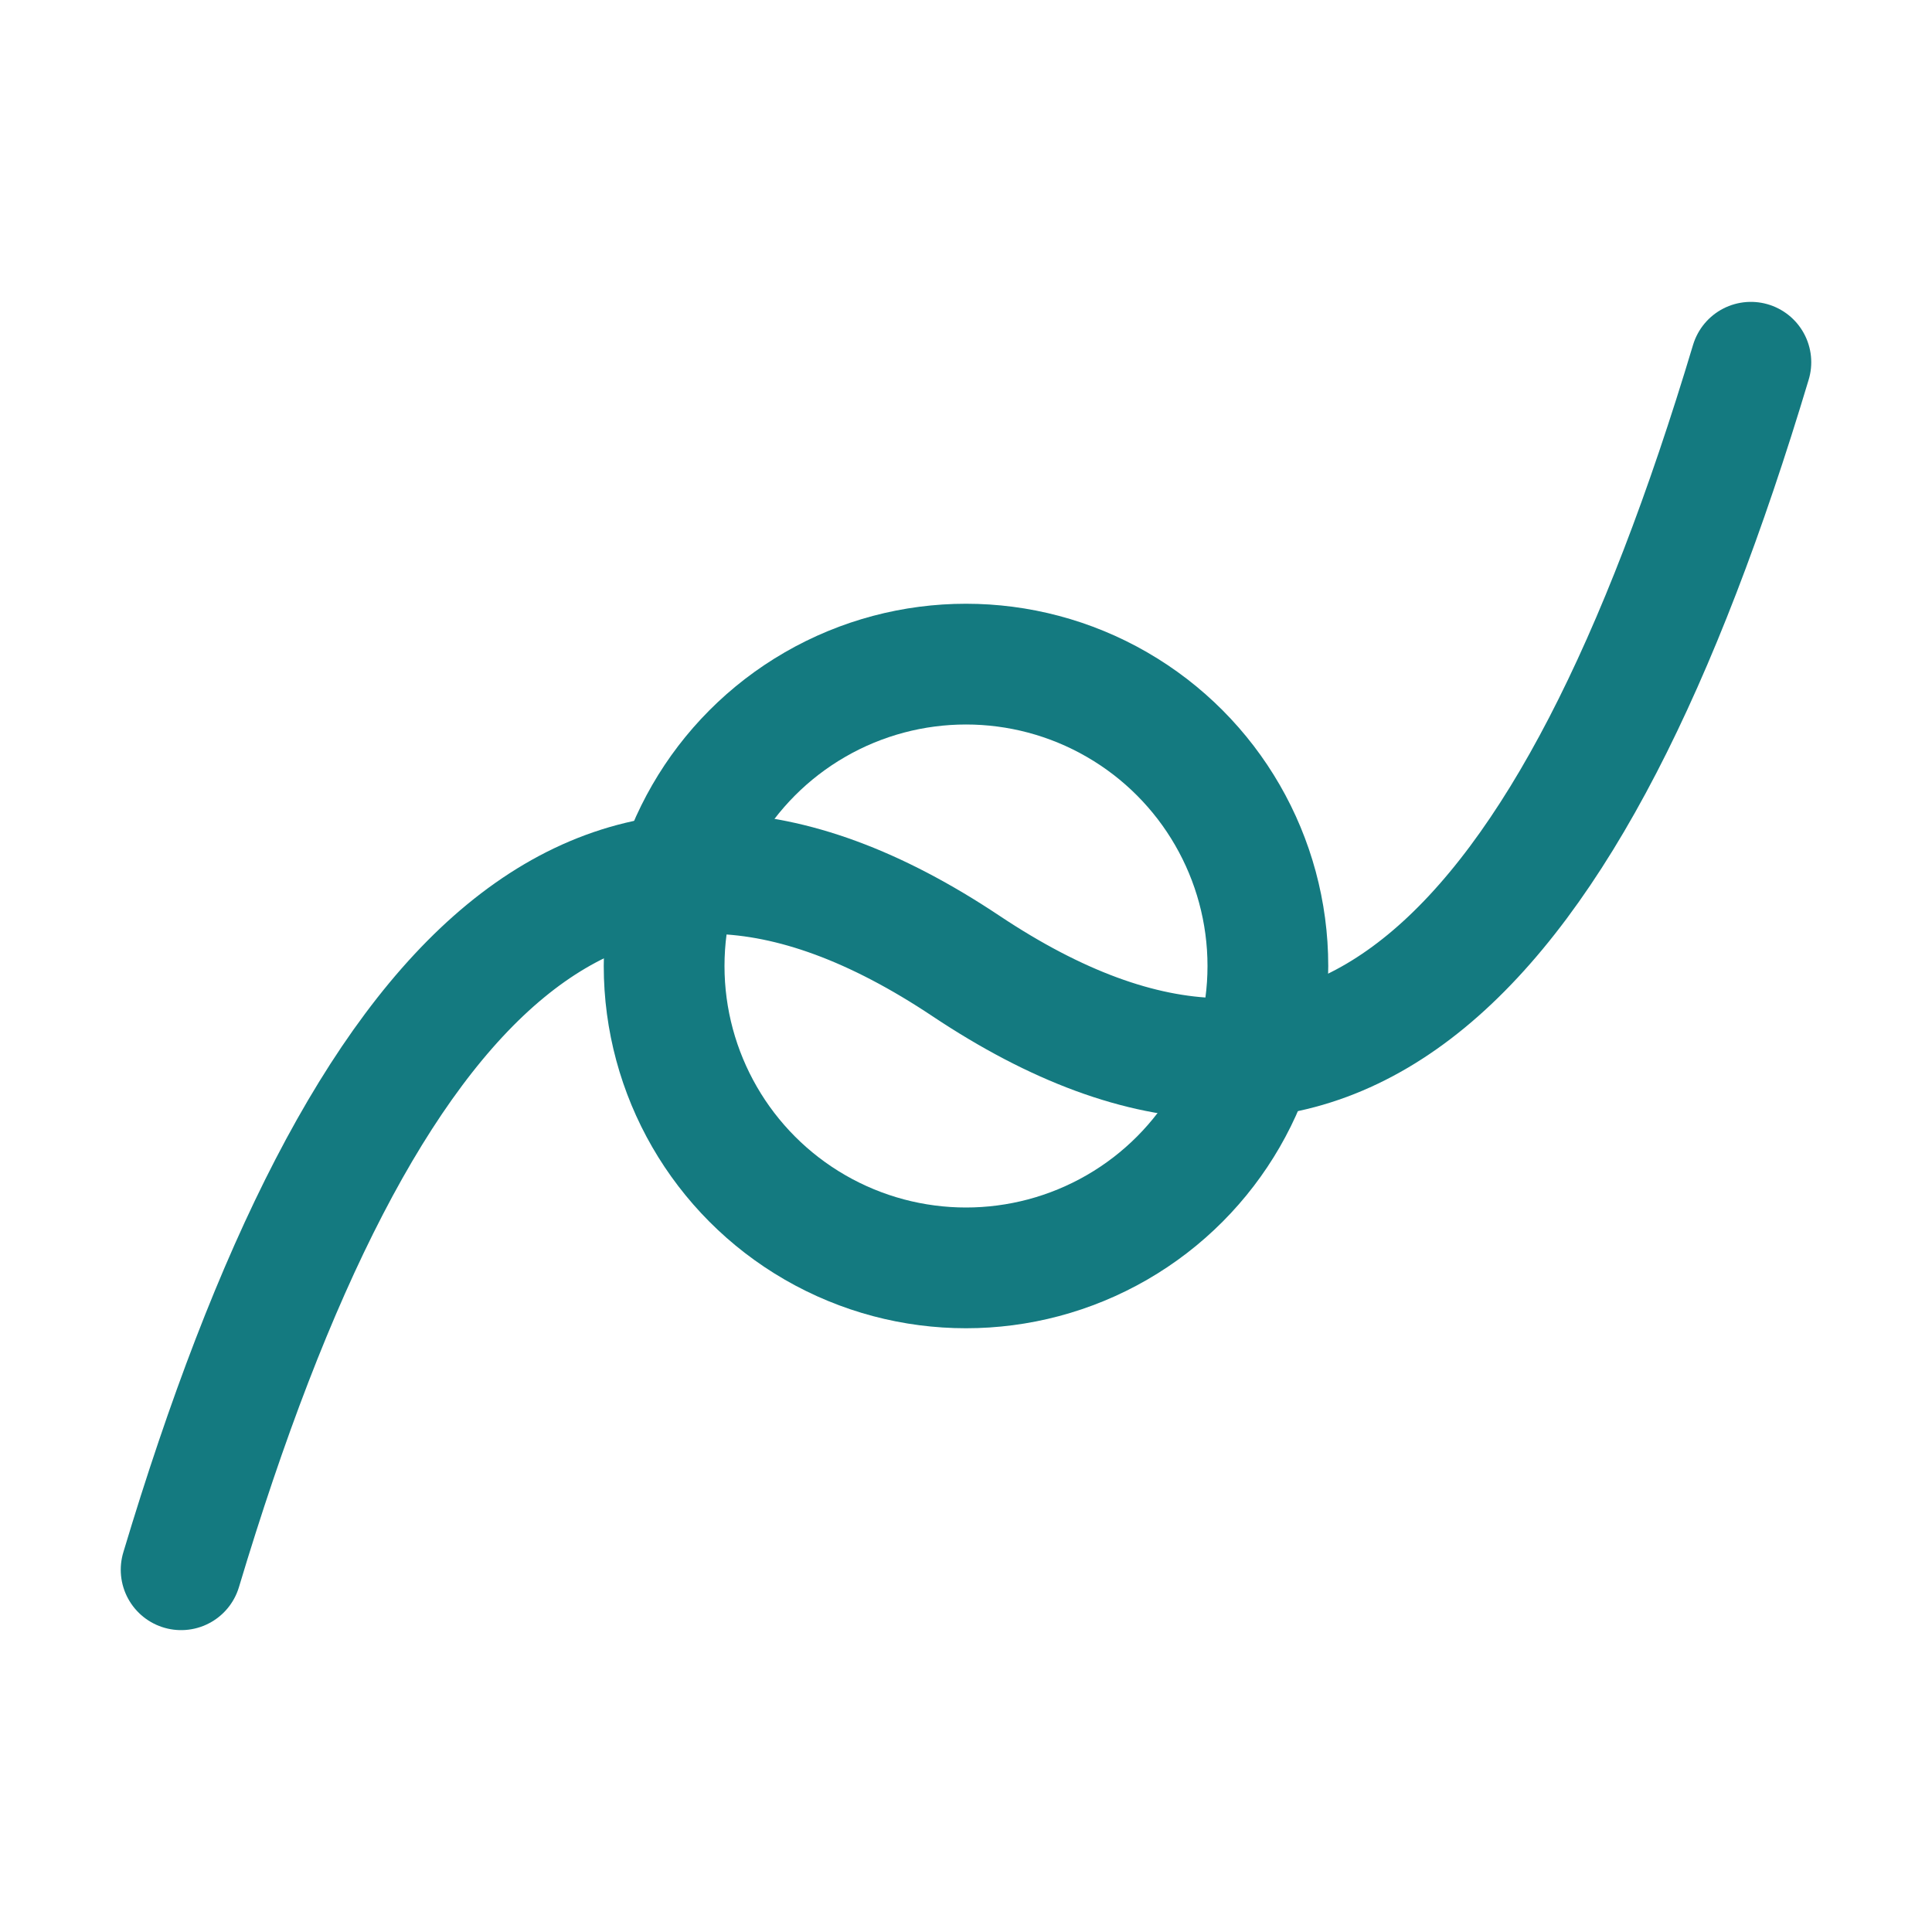
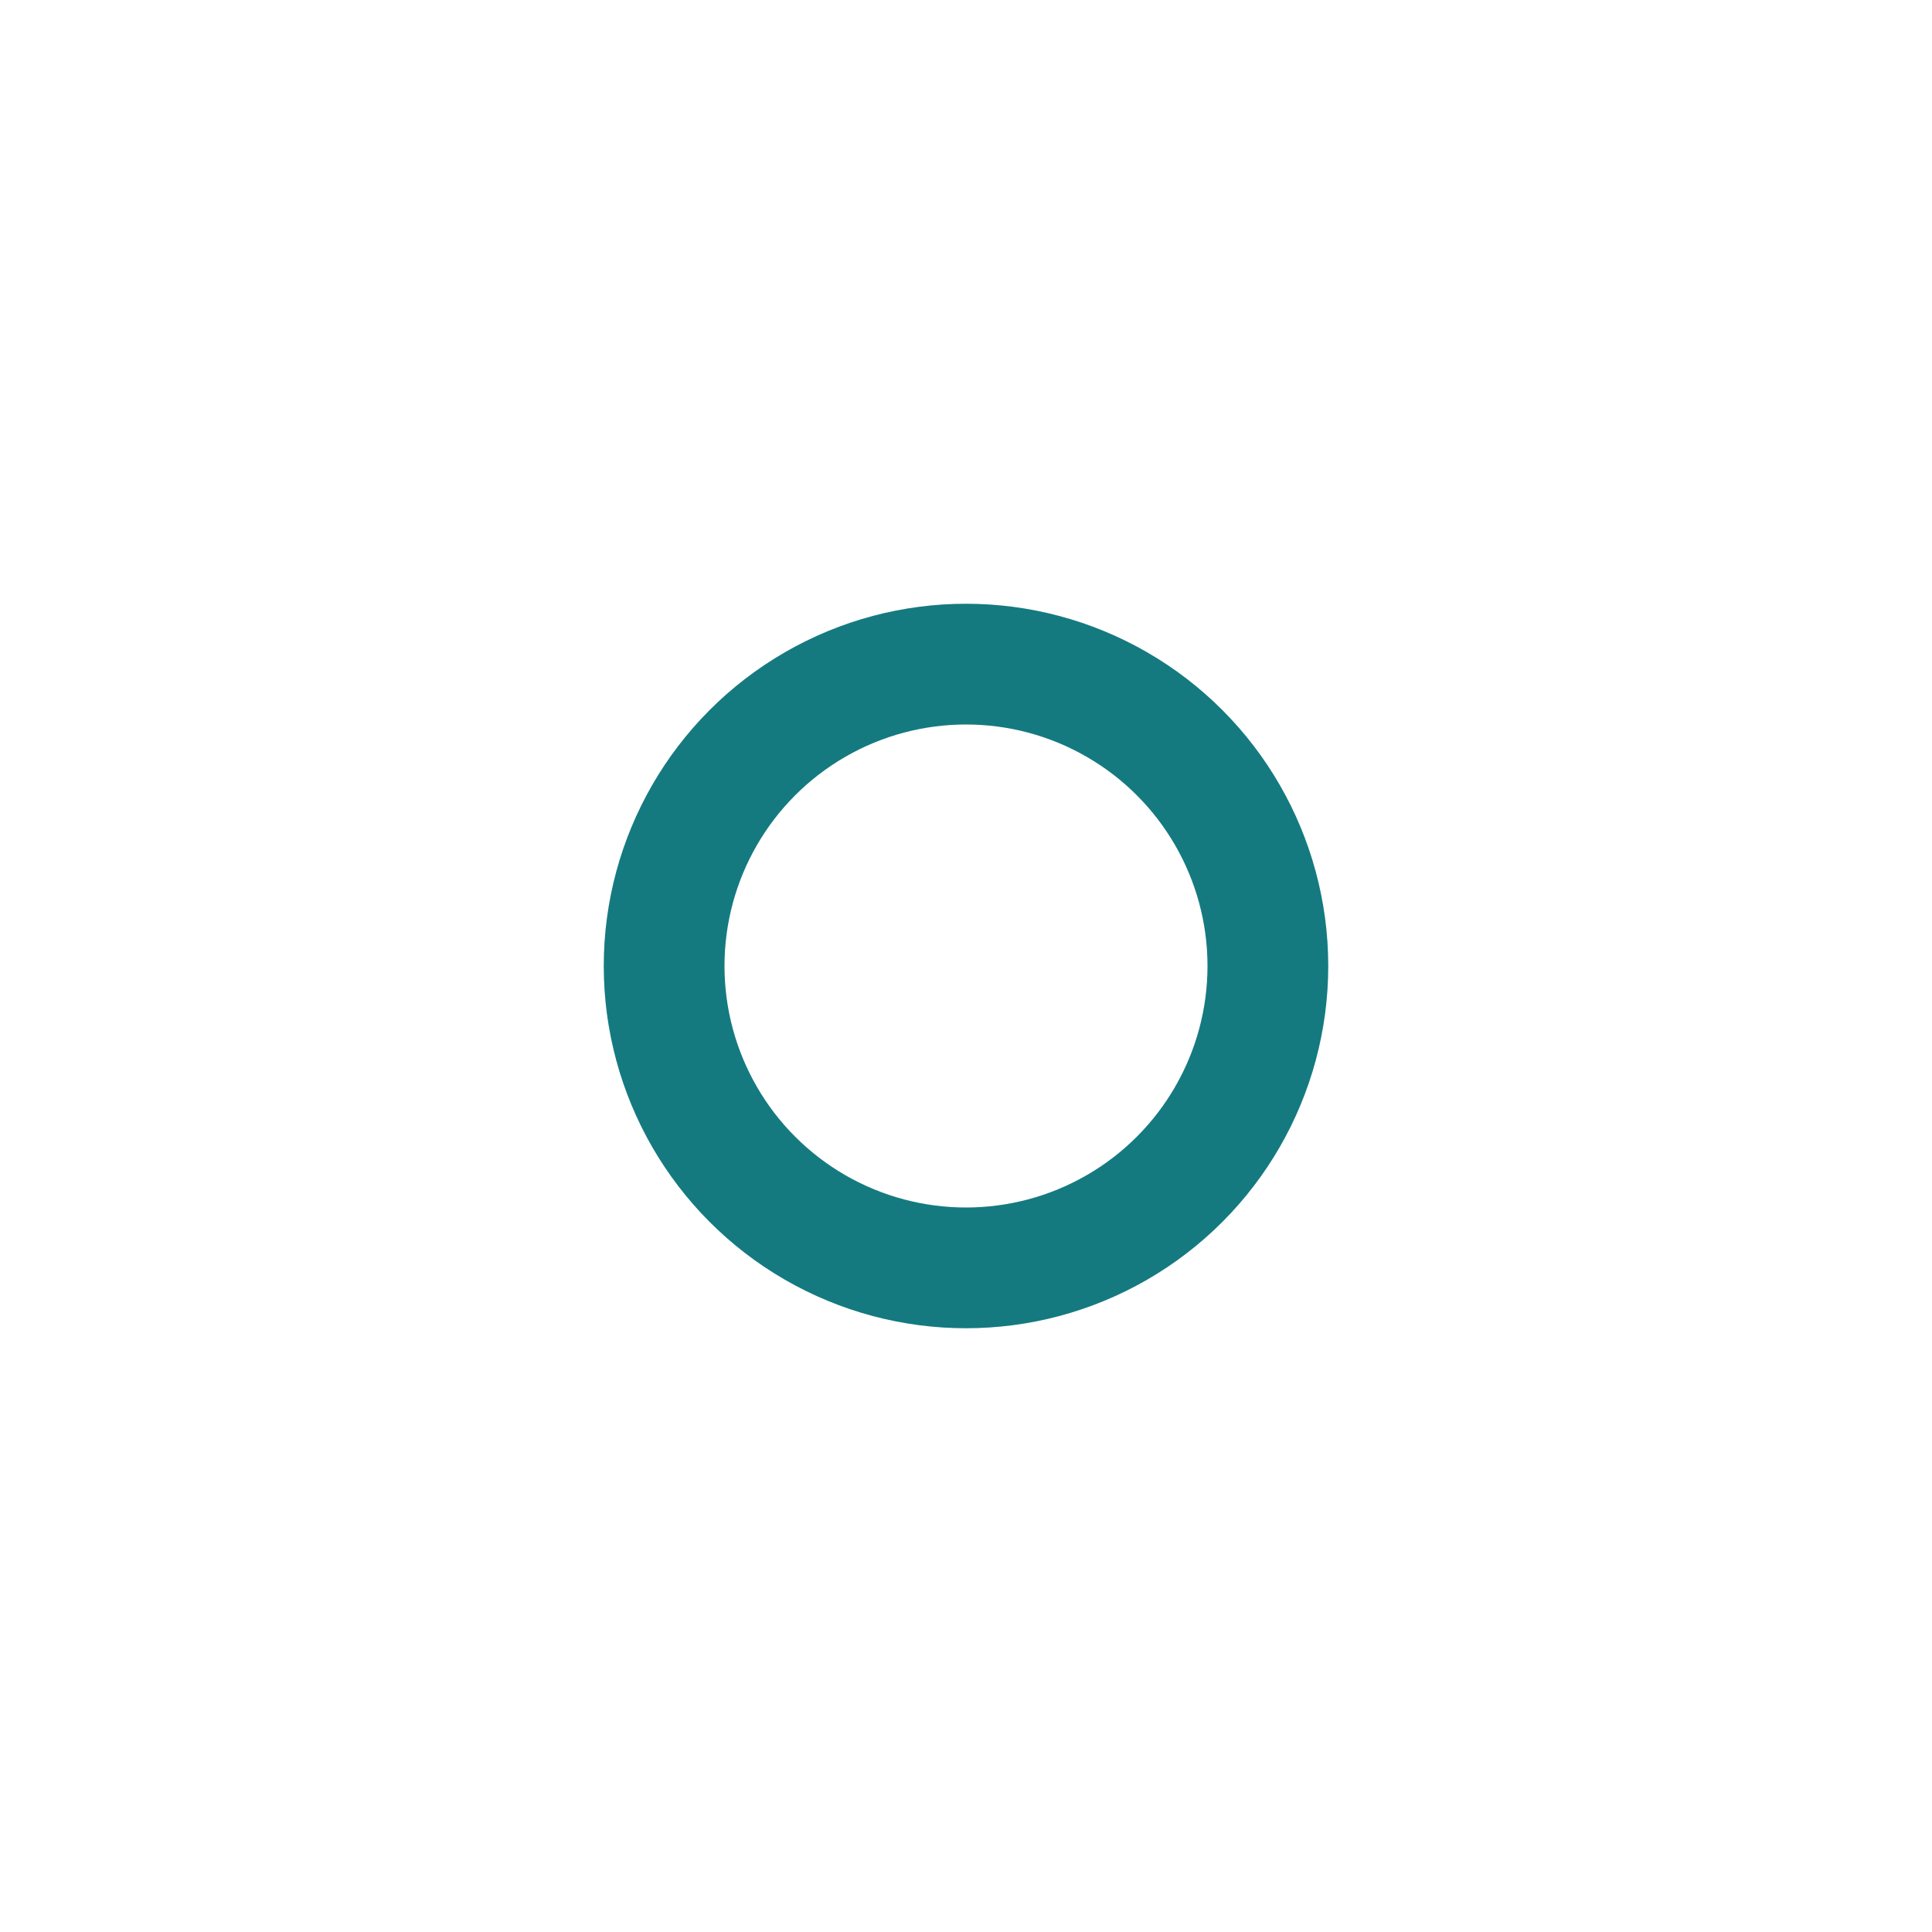
<svg xmlns="http://www.w3.org/2000/svg" width="800" height="800" viewBox="0 0 256 256" fill="none">
  <circle cx="128" cy="128" r="40" stroke="#147a80" stroke-width="16" />
-   <path d="M24 208c24-80 56-112 104-80m0 0c48 32 80 0 104-80" stroke="#147a80" stroke-width="16" stroke-linecap="round" />
</svg>